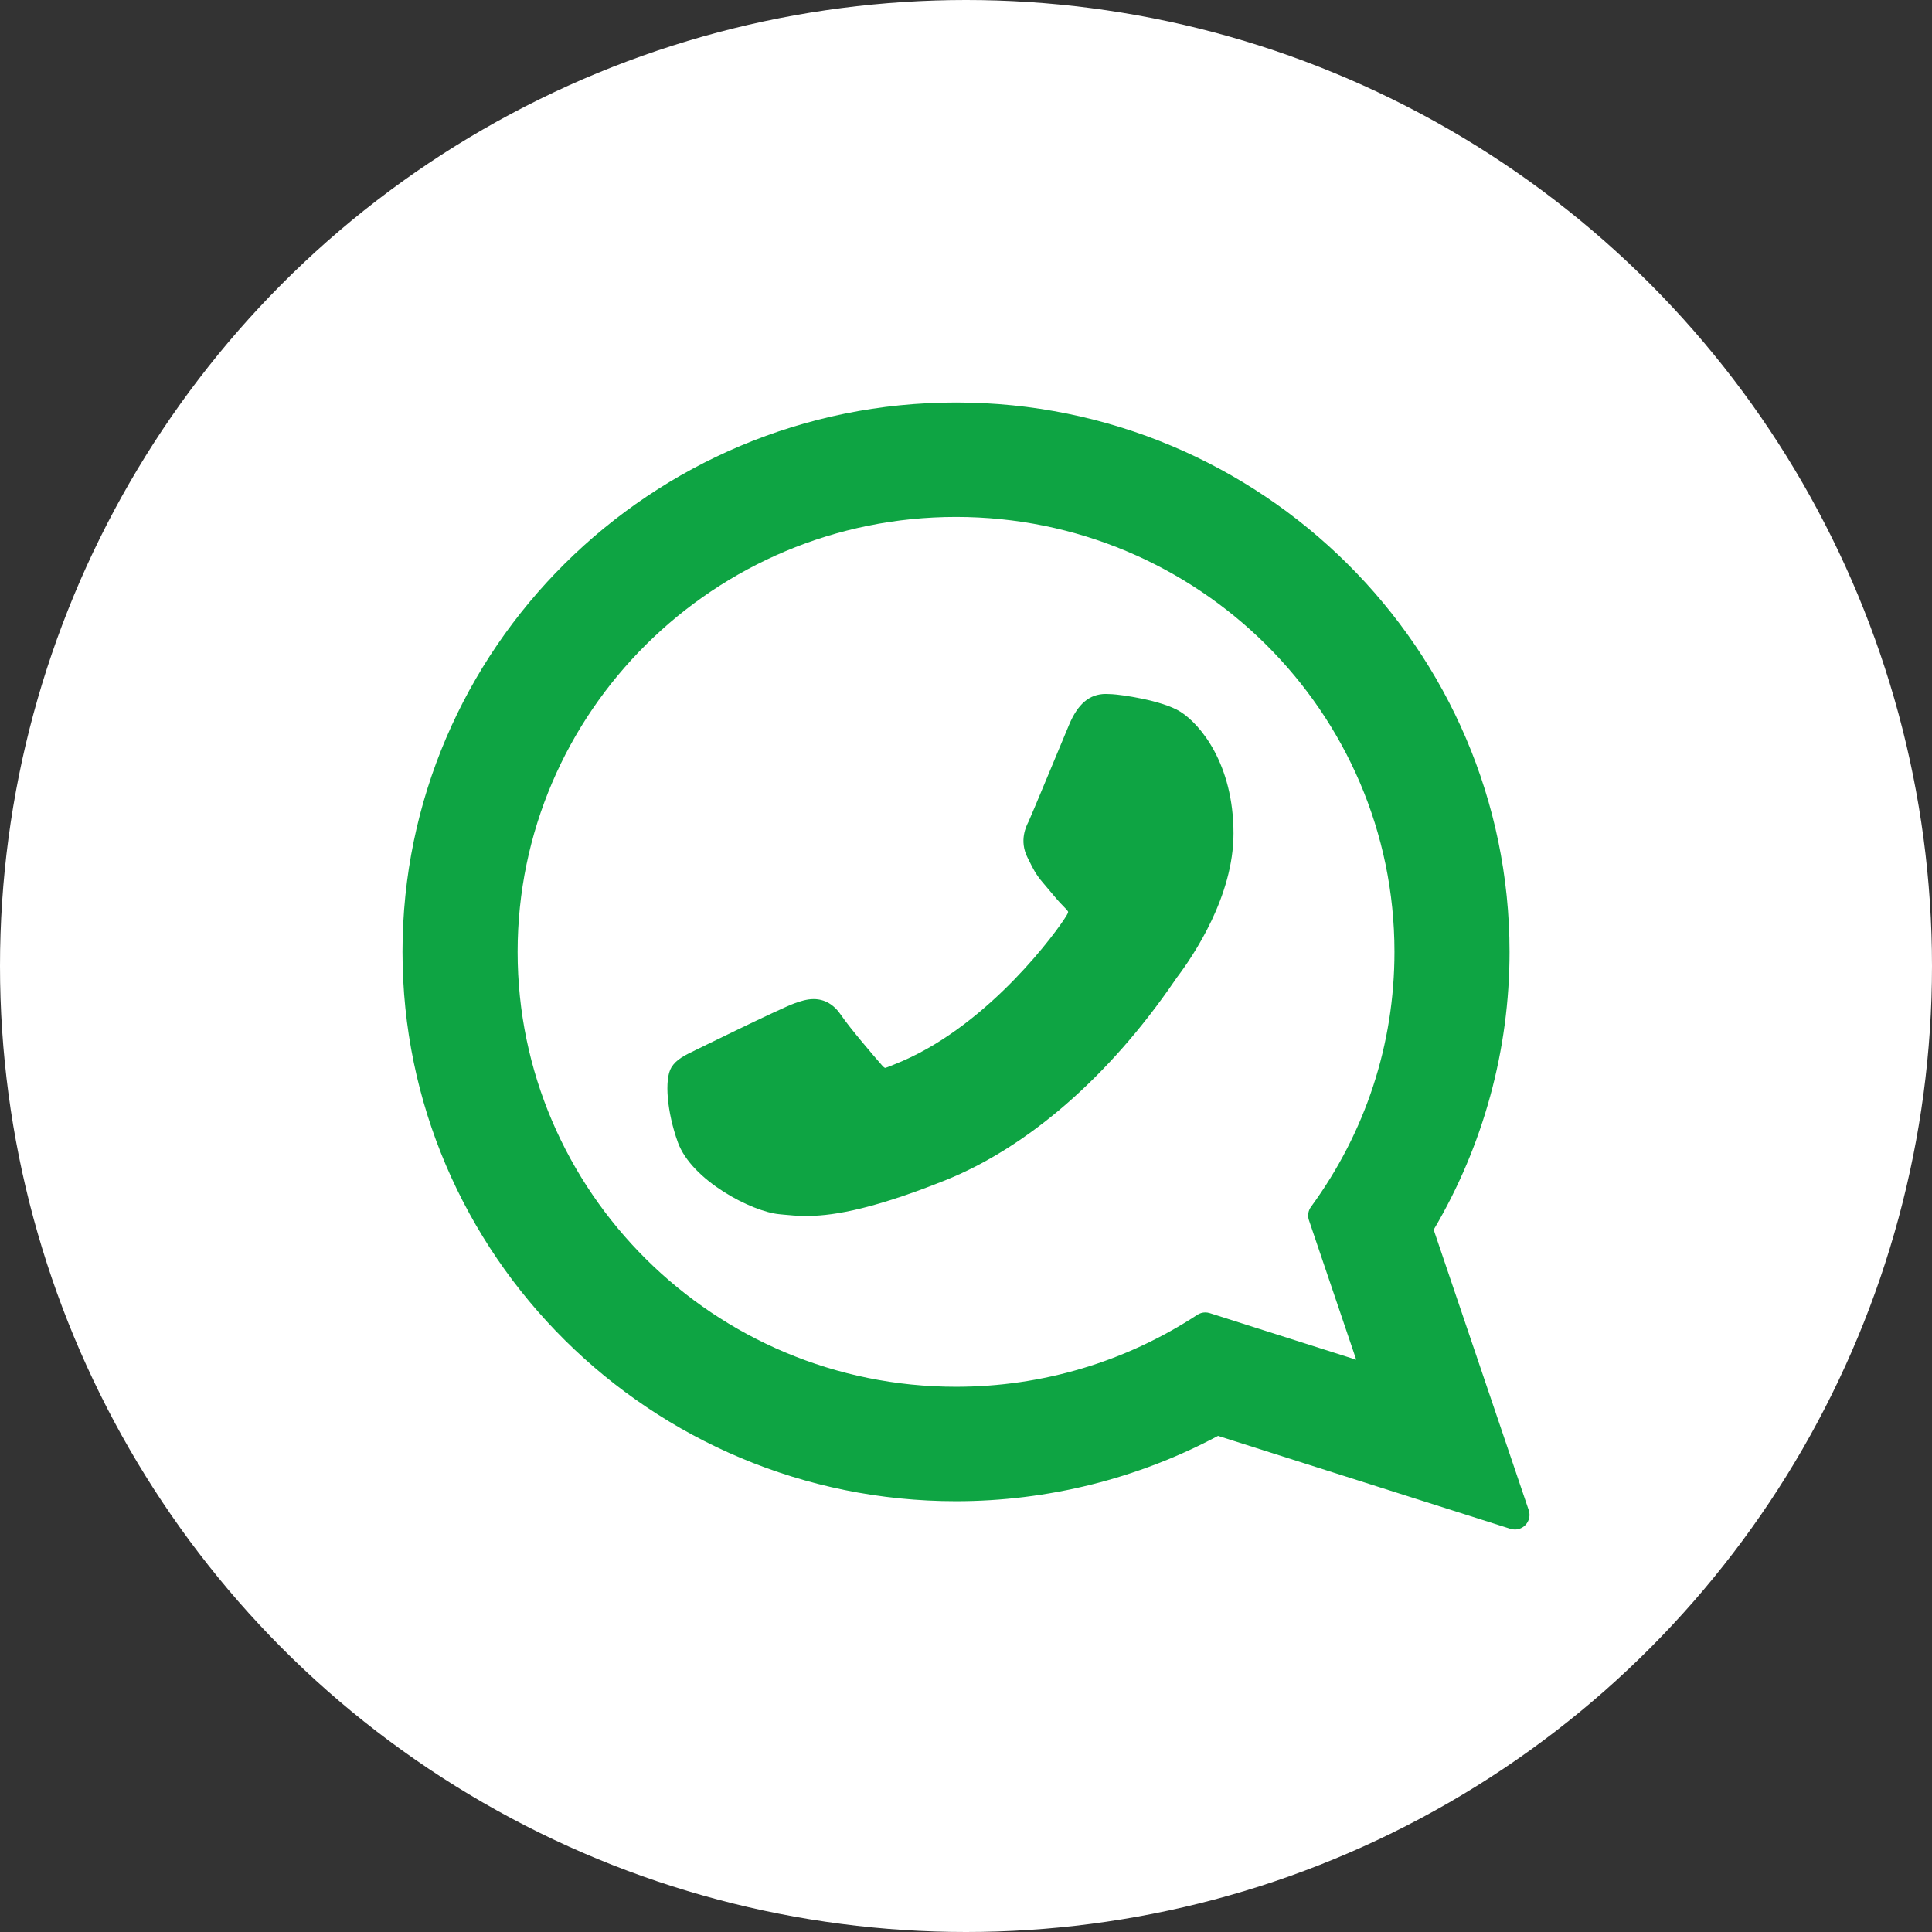
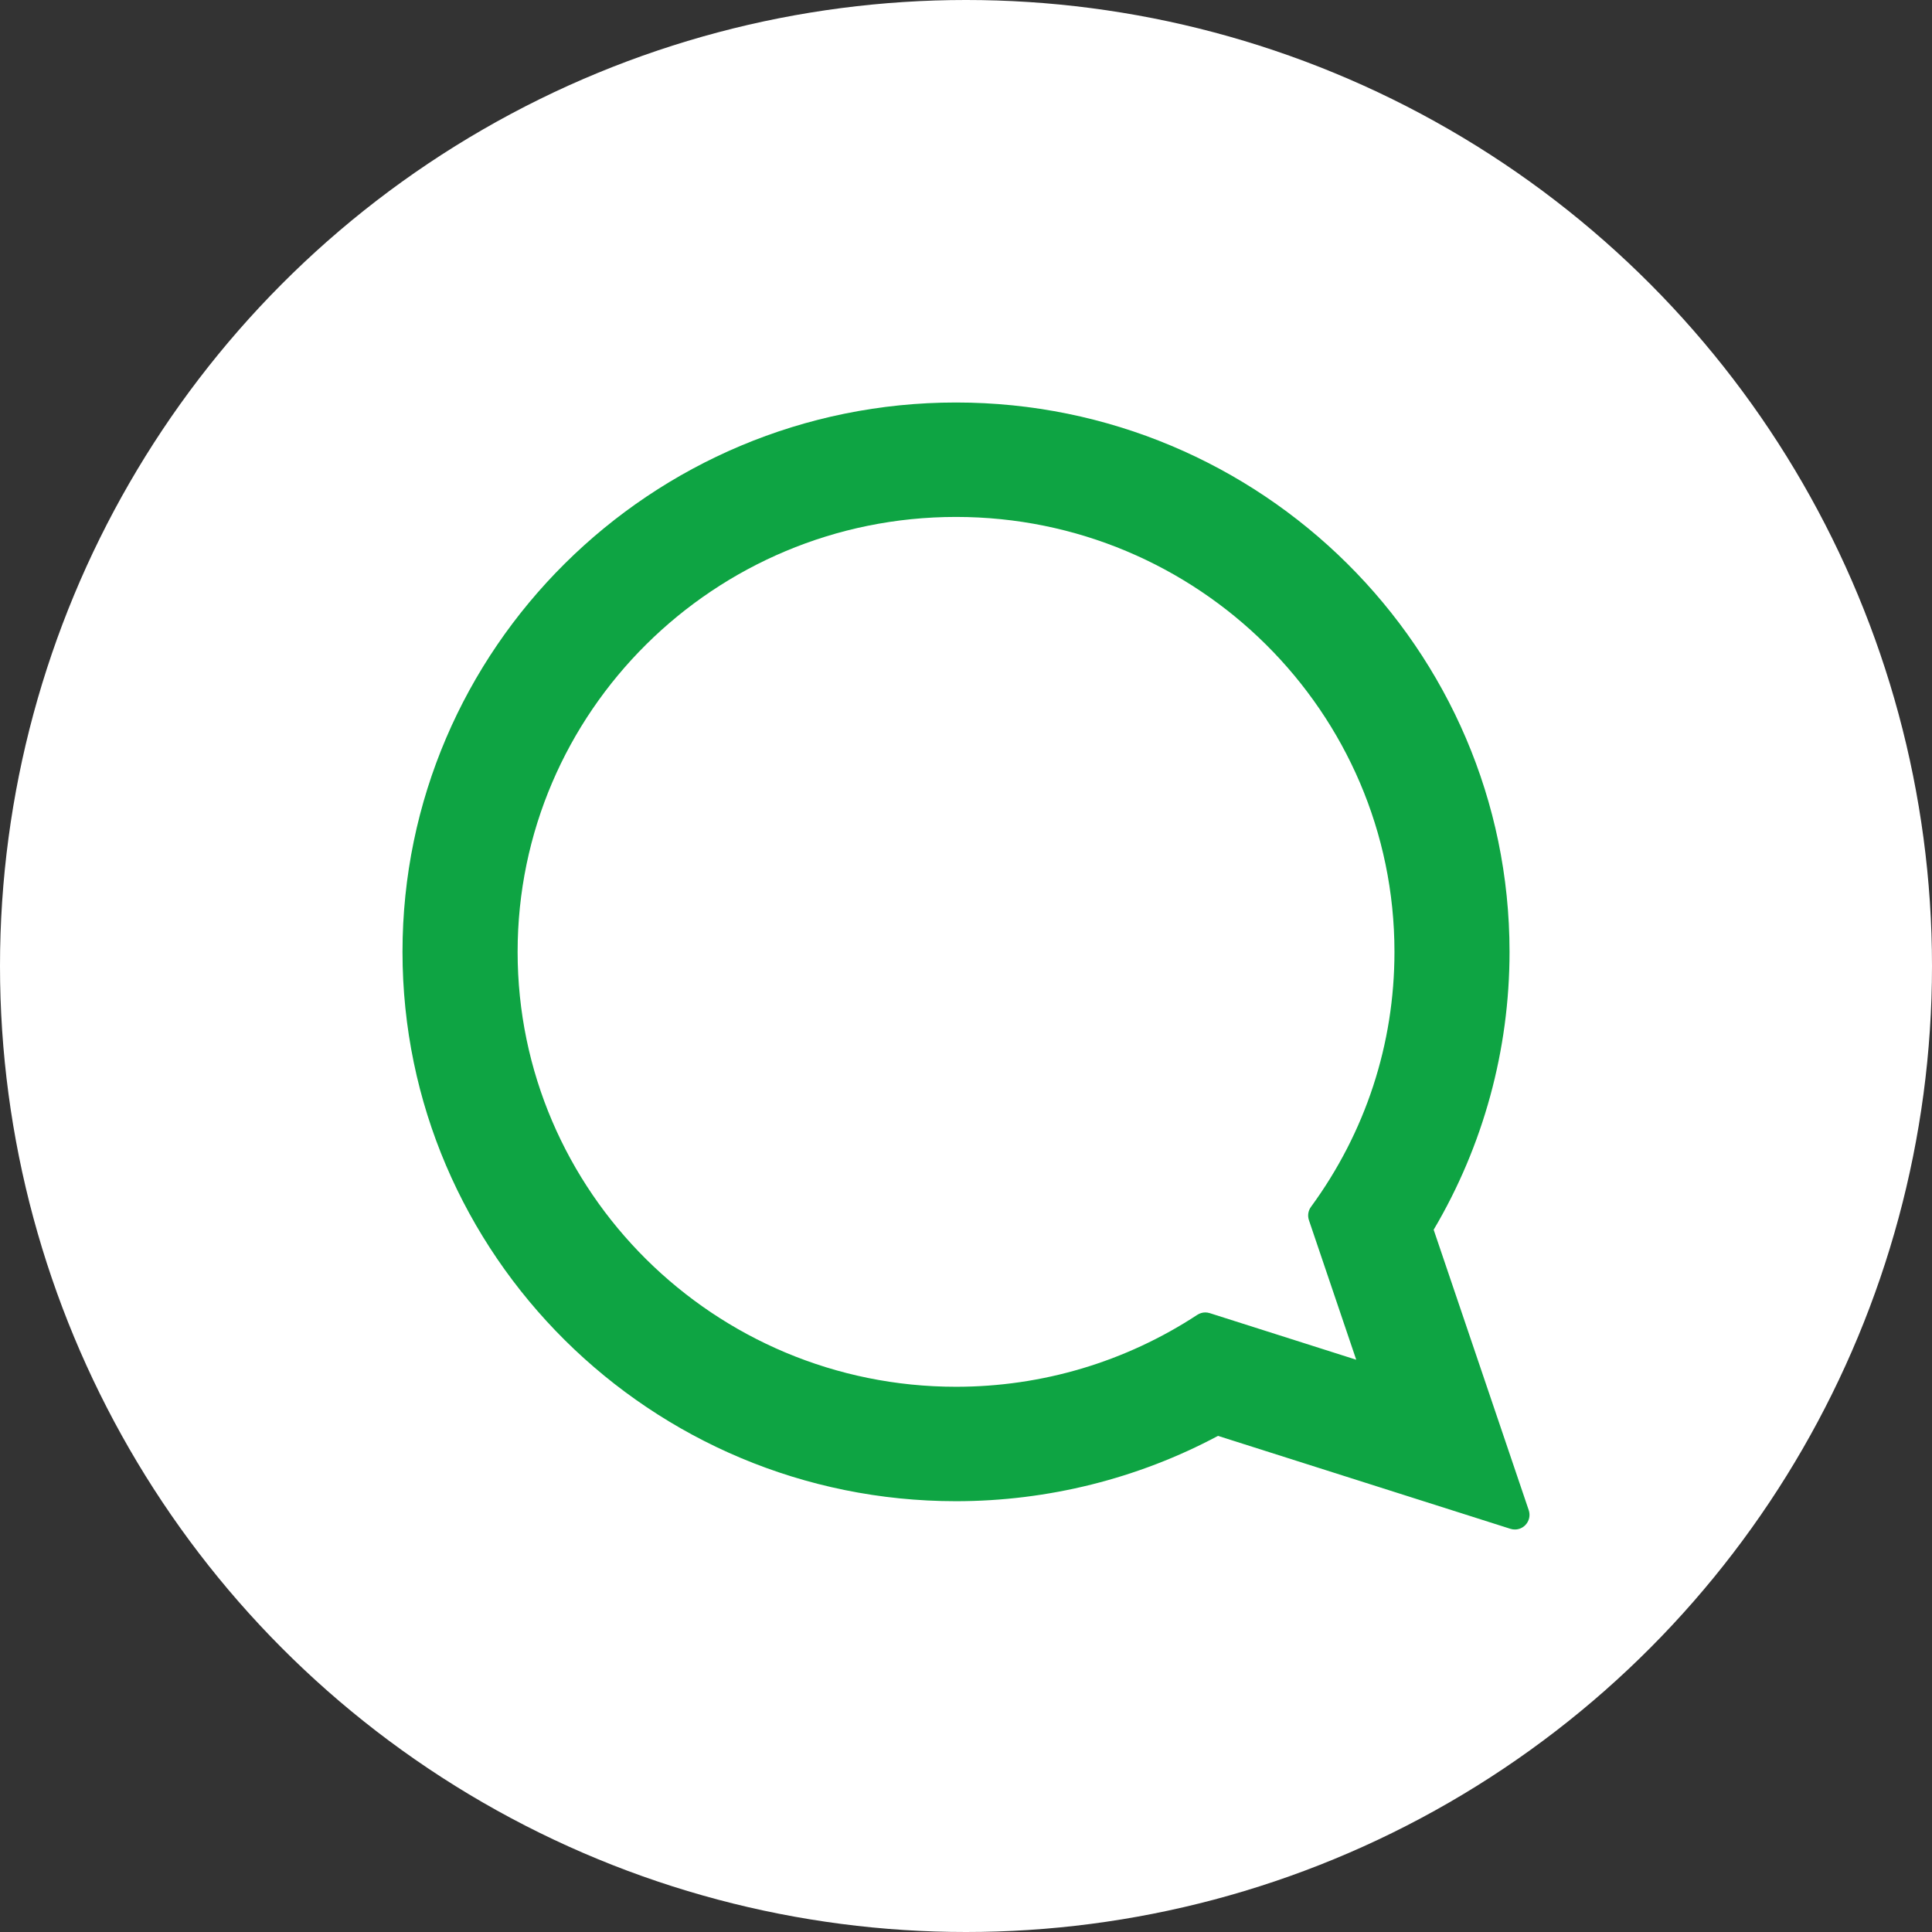
<svg xmlns="http://www.w3.org/2000/svg" width="48" height="48" viewBox="0 0 48 48" fill="none">
  <rect x="0" y="0" width="48" height="48" fill="#333333" stroke="none" />
  <circle cx="24" cy="24" r="24" fill="white" />
  <g clip-path="url(#clip0_25_445)">
-     <path d="M17.281 26.089C17.336 26.063 19.377 25.058 19.74 24.927C19.888 24.874 20.047 24.822 20.215 24.822C20.491 24.822 20.723 24.959 20.903 25.229C21.107 25.532 21.724 26.254 21.915 26.47C21.94 26.498 21.974 26.532 21.994 26.532C22.012 26.532 22.328 26.402 22.424 26.36C24.614 25.409 26.276 23.122 26.504 22.736C26.536 22.681 26.538 22.656 26.538 22.656C26.53 22.626 26.456 22.552 26.418 22.514C26.307 22.404 26.187 22.259 26.07 22.119C26.015 22.053 25.96 21.986 25.905 21.923C25.736 21.727 25.661 21.574 25.574 21.397L25.528 21.305C25.315 20.882 25.497 20.524 25.556 20.409C25.604 20.312 26.466 18.232 26.558 18.014C26.778 17.486 27.069 17.241 27.474 17.241C27.511 17.241 27.474 17.241 27.631 17.247C27.823 17.256 28.867 17.393 29.329 17.684C29.818 17.993 30.646 18.977 30.646 20.707C30.646 22.264 29.658 23.734 29.234 24.293C29.223 24.307 29.204 24.336 29.176 24.377C27.551 26.75 25.526 28.509 23.472 29.329C21.495 30.119 20.559 30.21 20.027 30.21C20.027 30.21 20.027 30.21 20.027 30.21C19.803 30.21 19.624 30.192 19.466 30.177L19.366 30.167C18.683 30.107 17.183 29.329 16.841 28.38C16.572 27.633 16.501 26.817 16.68 26.52C16.803 26.319 17.014 26.218 17.281 26.089Z" fill="#0EA443" />
    <path d="M23.752 10C31.335 10 37.504 16.123 37.504 23.649C37.504 26.084 36.853 28.466 35.619 30.552L37.981 37.52C38.025 37.65 37.992 37.793 37.896 37.891C37.827 37.962 37.733 38 37.637 38C37.6 38 37.563 37.995 37.526 37.983L30.261 35.674C28.273 36.736 26.026 37.297 23.752 37.297C16.169 37.297 10 31.175 10 23.649C10 16.123 16.169 10 23.752 10ZM23.752 34.454C25.892 34.454 27.964 33.836 29.746 32.667C29.806 32.628 29.875 32.607 29.945 32.607C29.982 32.607 30.019 32.613 30.055 32.624L33.695 33.782L32.52 30.315C32.482 30.203 32.501 30.079 32.571 29.984C33.928 28.13 34.645 25.939 34.645 23.649C34.645 17.691 29.758 12.843 23.752 12.843C17.746 12.843 12.86 17.691 12.86 23.649C12.86 29.607 17.746 34.454 23.752 34.454Z" fill="#0EA443" />
  </g>
  <defs>
    <clipPath id="clip0_25_445">
      <rect width="28" height="28" fill="white" transform="matrix(-1 0 0 1 38 10)" />
    </clipPath>
  </defs>
</svg>